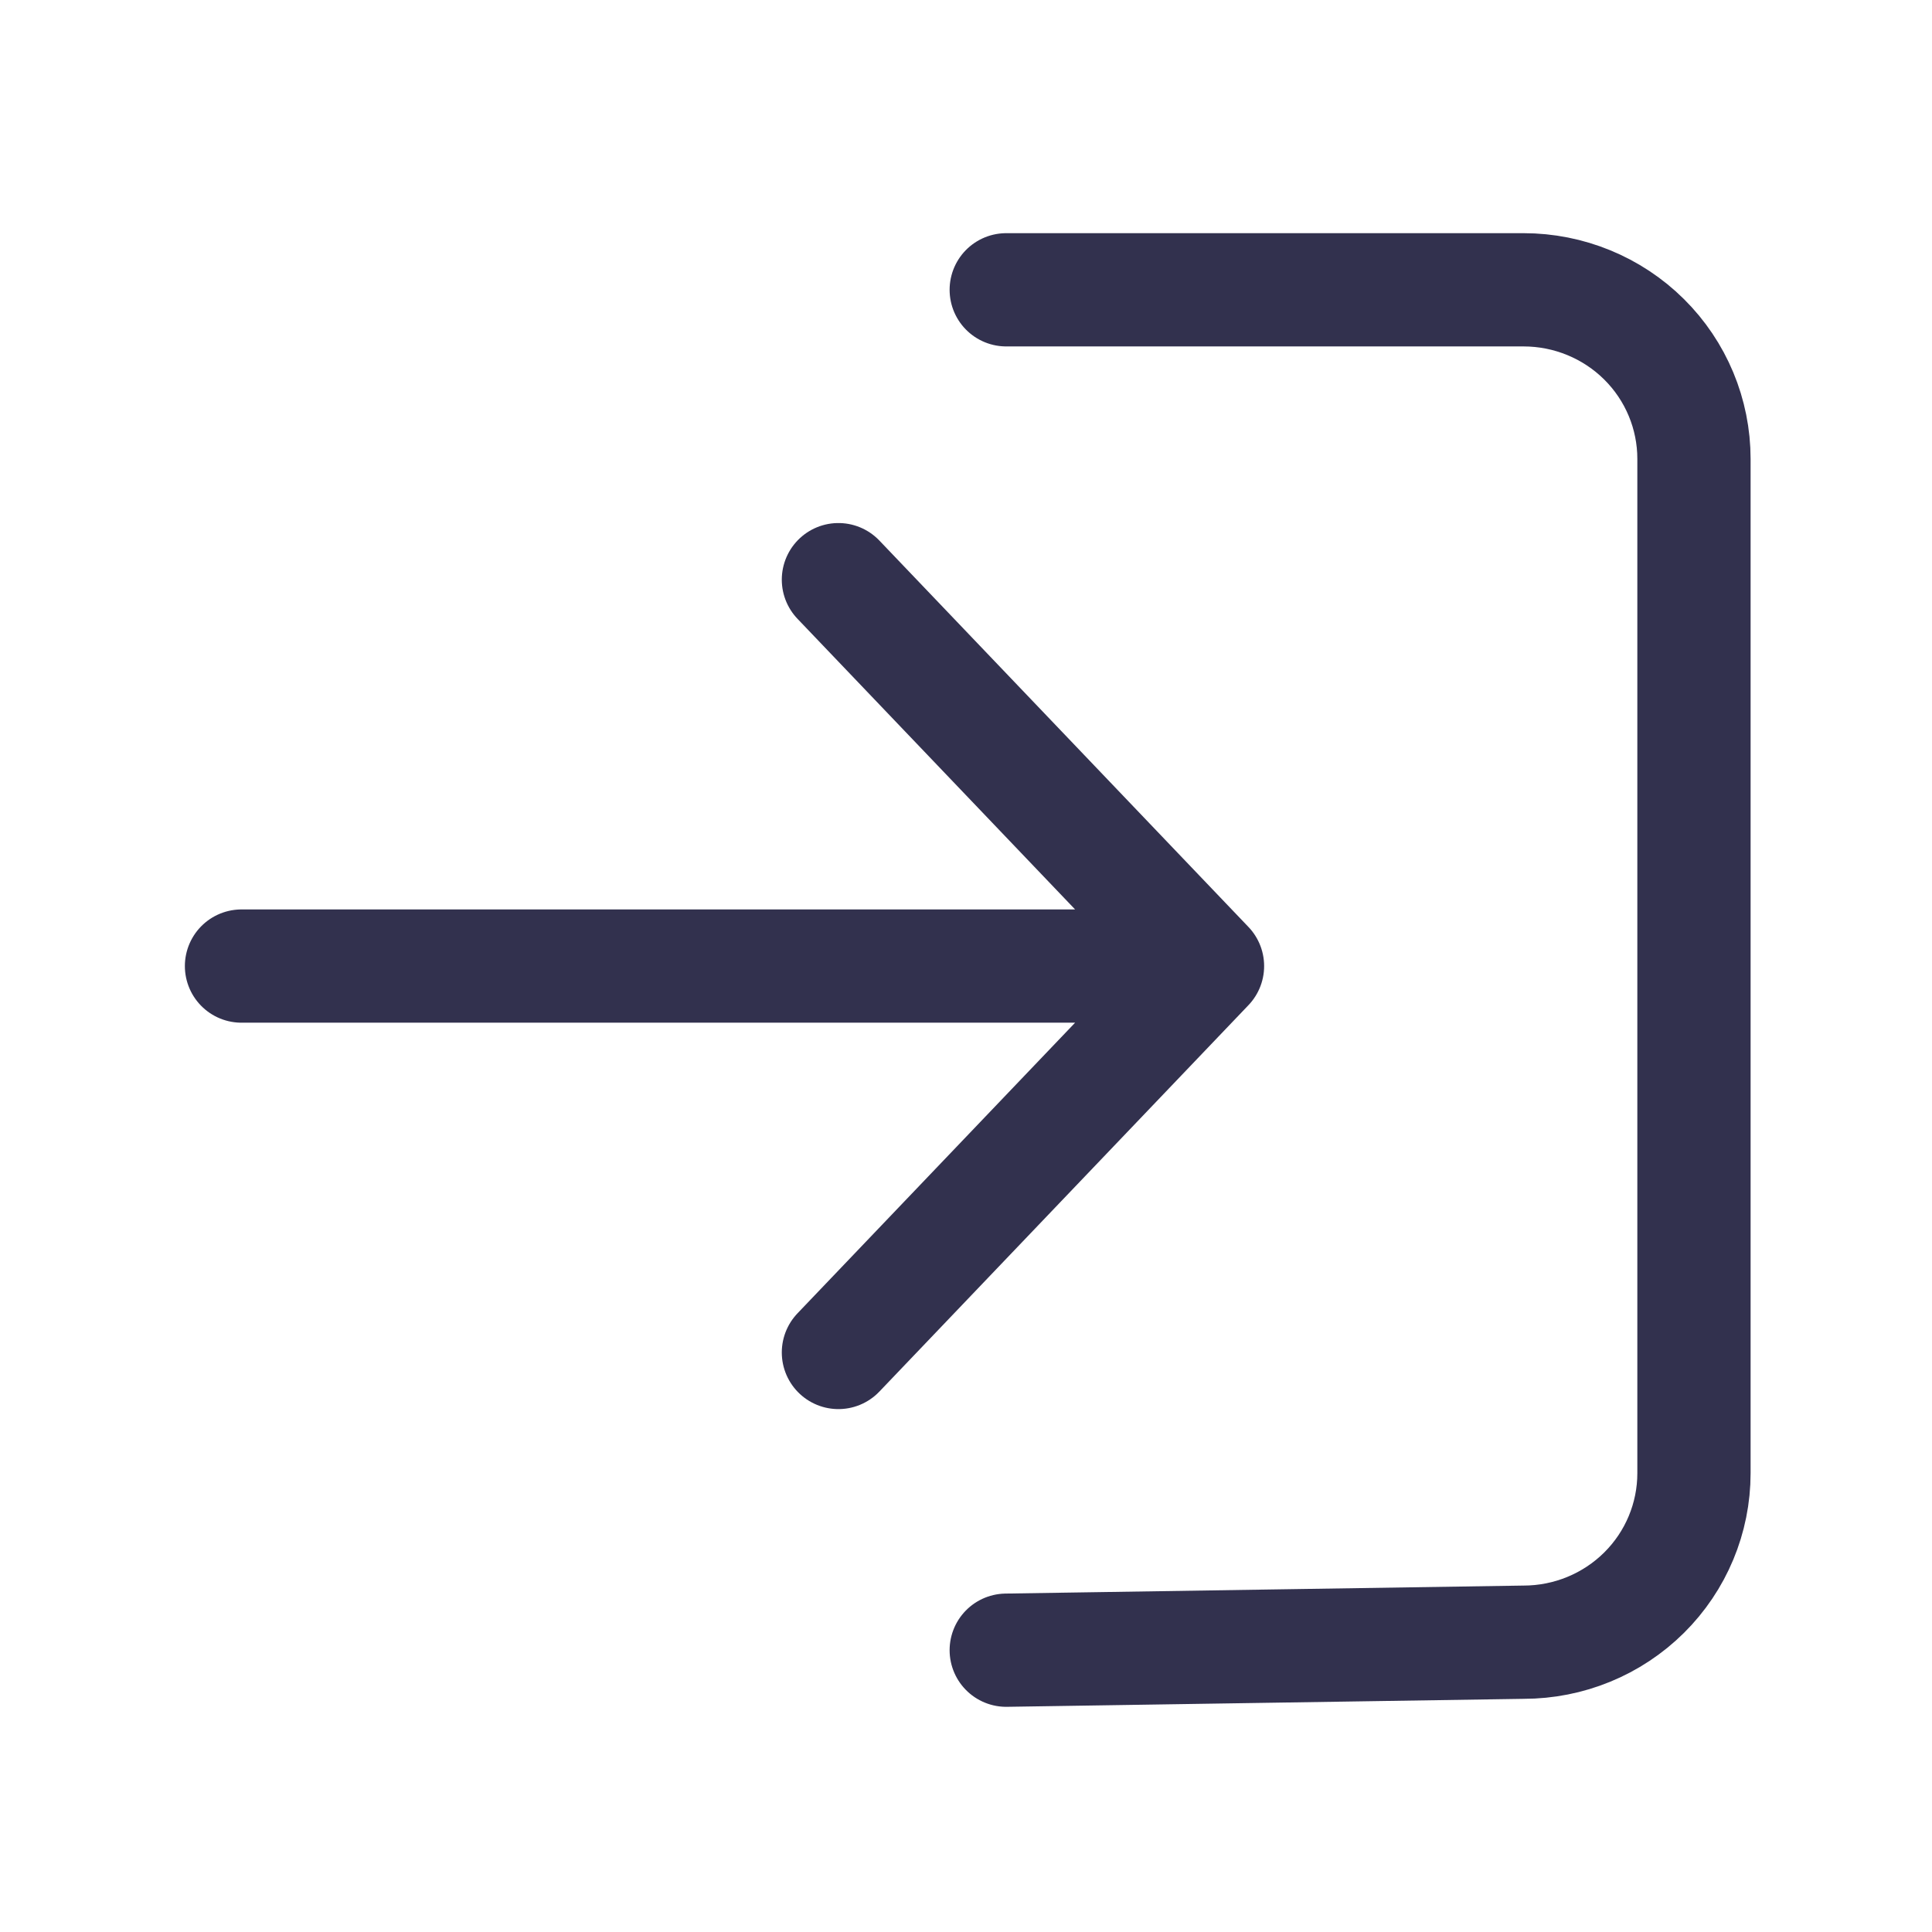
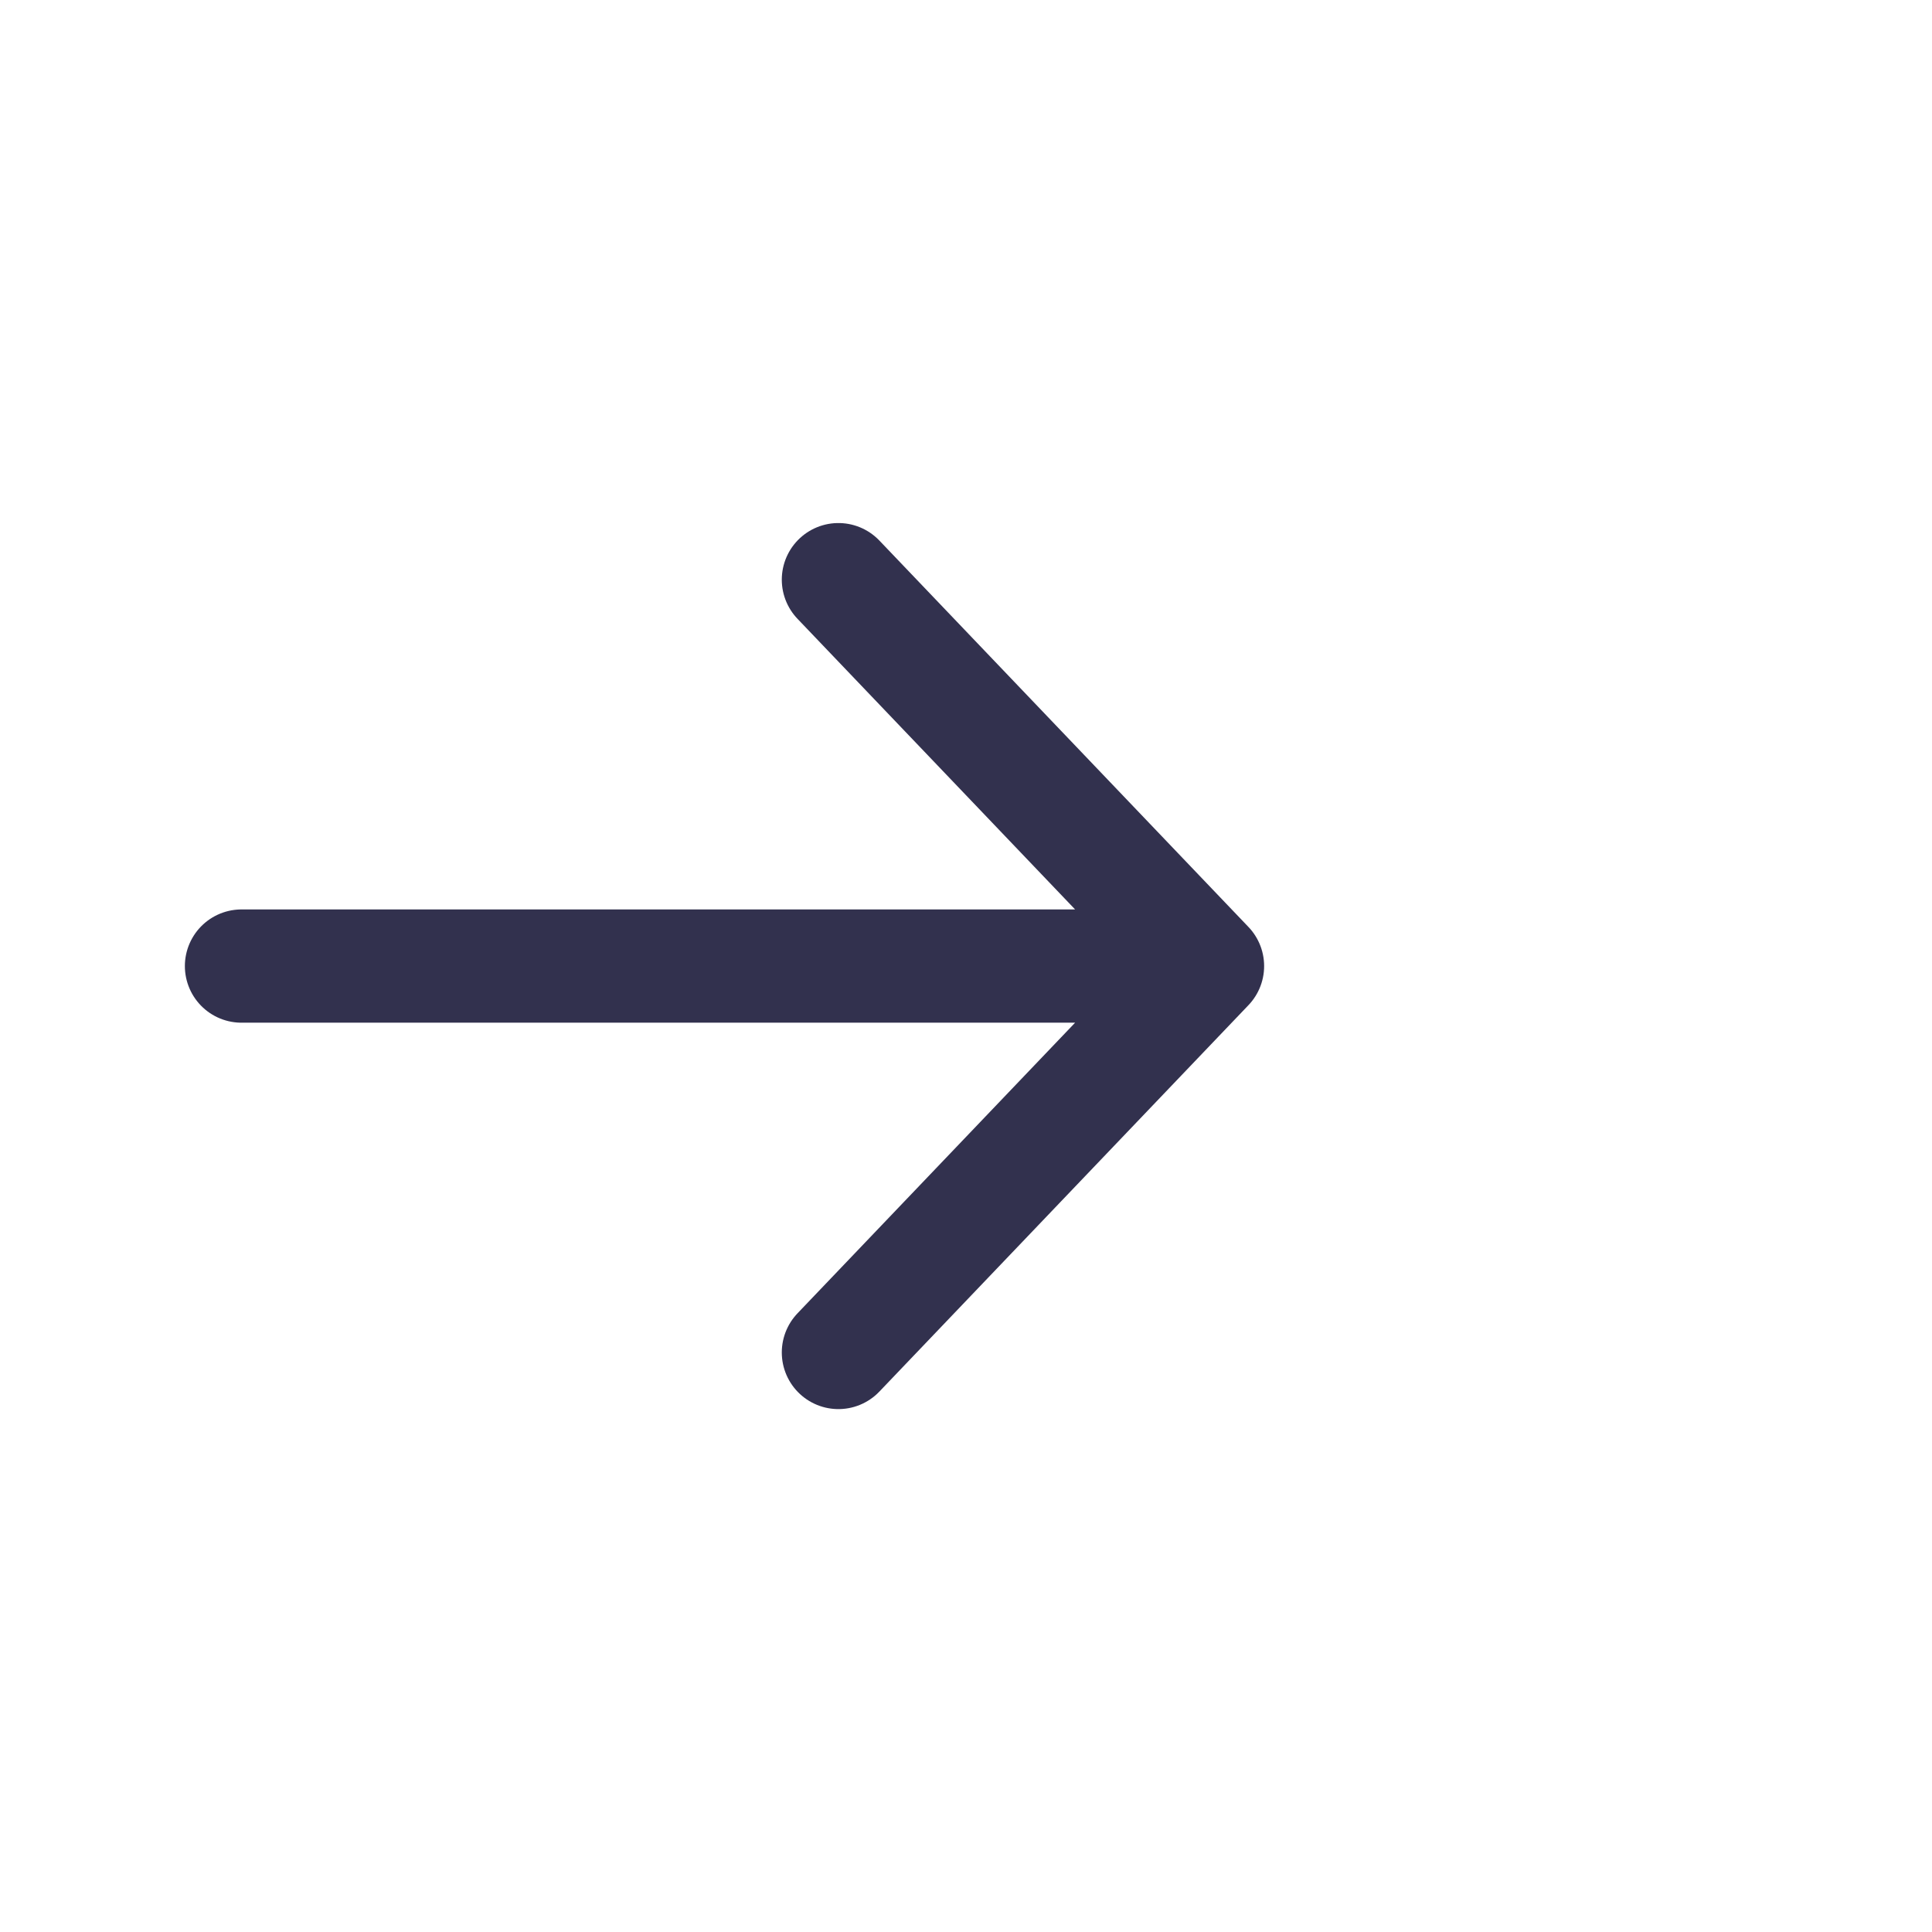
<svg xmlns="http://www.w3.org/2000/svg" width="29" height="29" viewBox="0 0 29 29" fill="none">
-   <path d="M15.104 24.77L22.869 24.65C23.547 24.65 24.198 24.383 24.678 23.907C25.158 23.431 25.427 22.786 25.427 22.113L25.427 6.888C25.427 6.215 25.158 5.569 24.678 5.093C24.198 4.617 23.547 4.35 22.869 4.35L15.104 4.35" stroke="#32314E" stroke-width="1.7" stroke-linecap="round" stroke-linejoin="round" />
  <path d="M18.125 14.501L3.625 14.501H5.438M18.125 14.501L12.585 20.301L13.97 18.851M18.125 14.501L12.585 8.701L13.97 10.151" stroke="#32314E" stroke-width="1.7" stroke-linecap="round" stroke-linejoin="round" />
</svg>